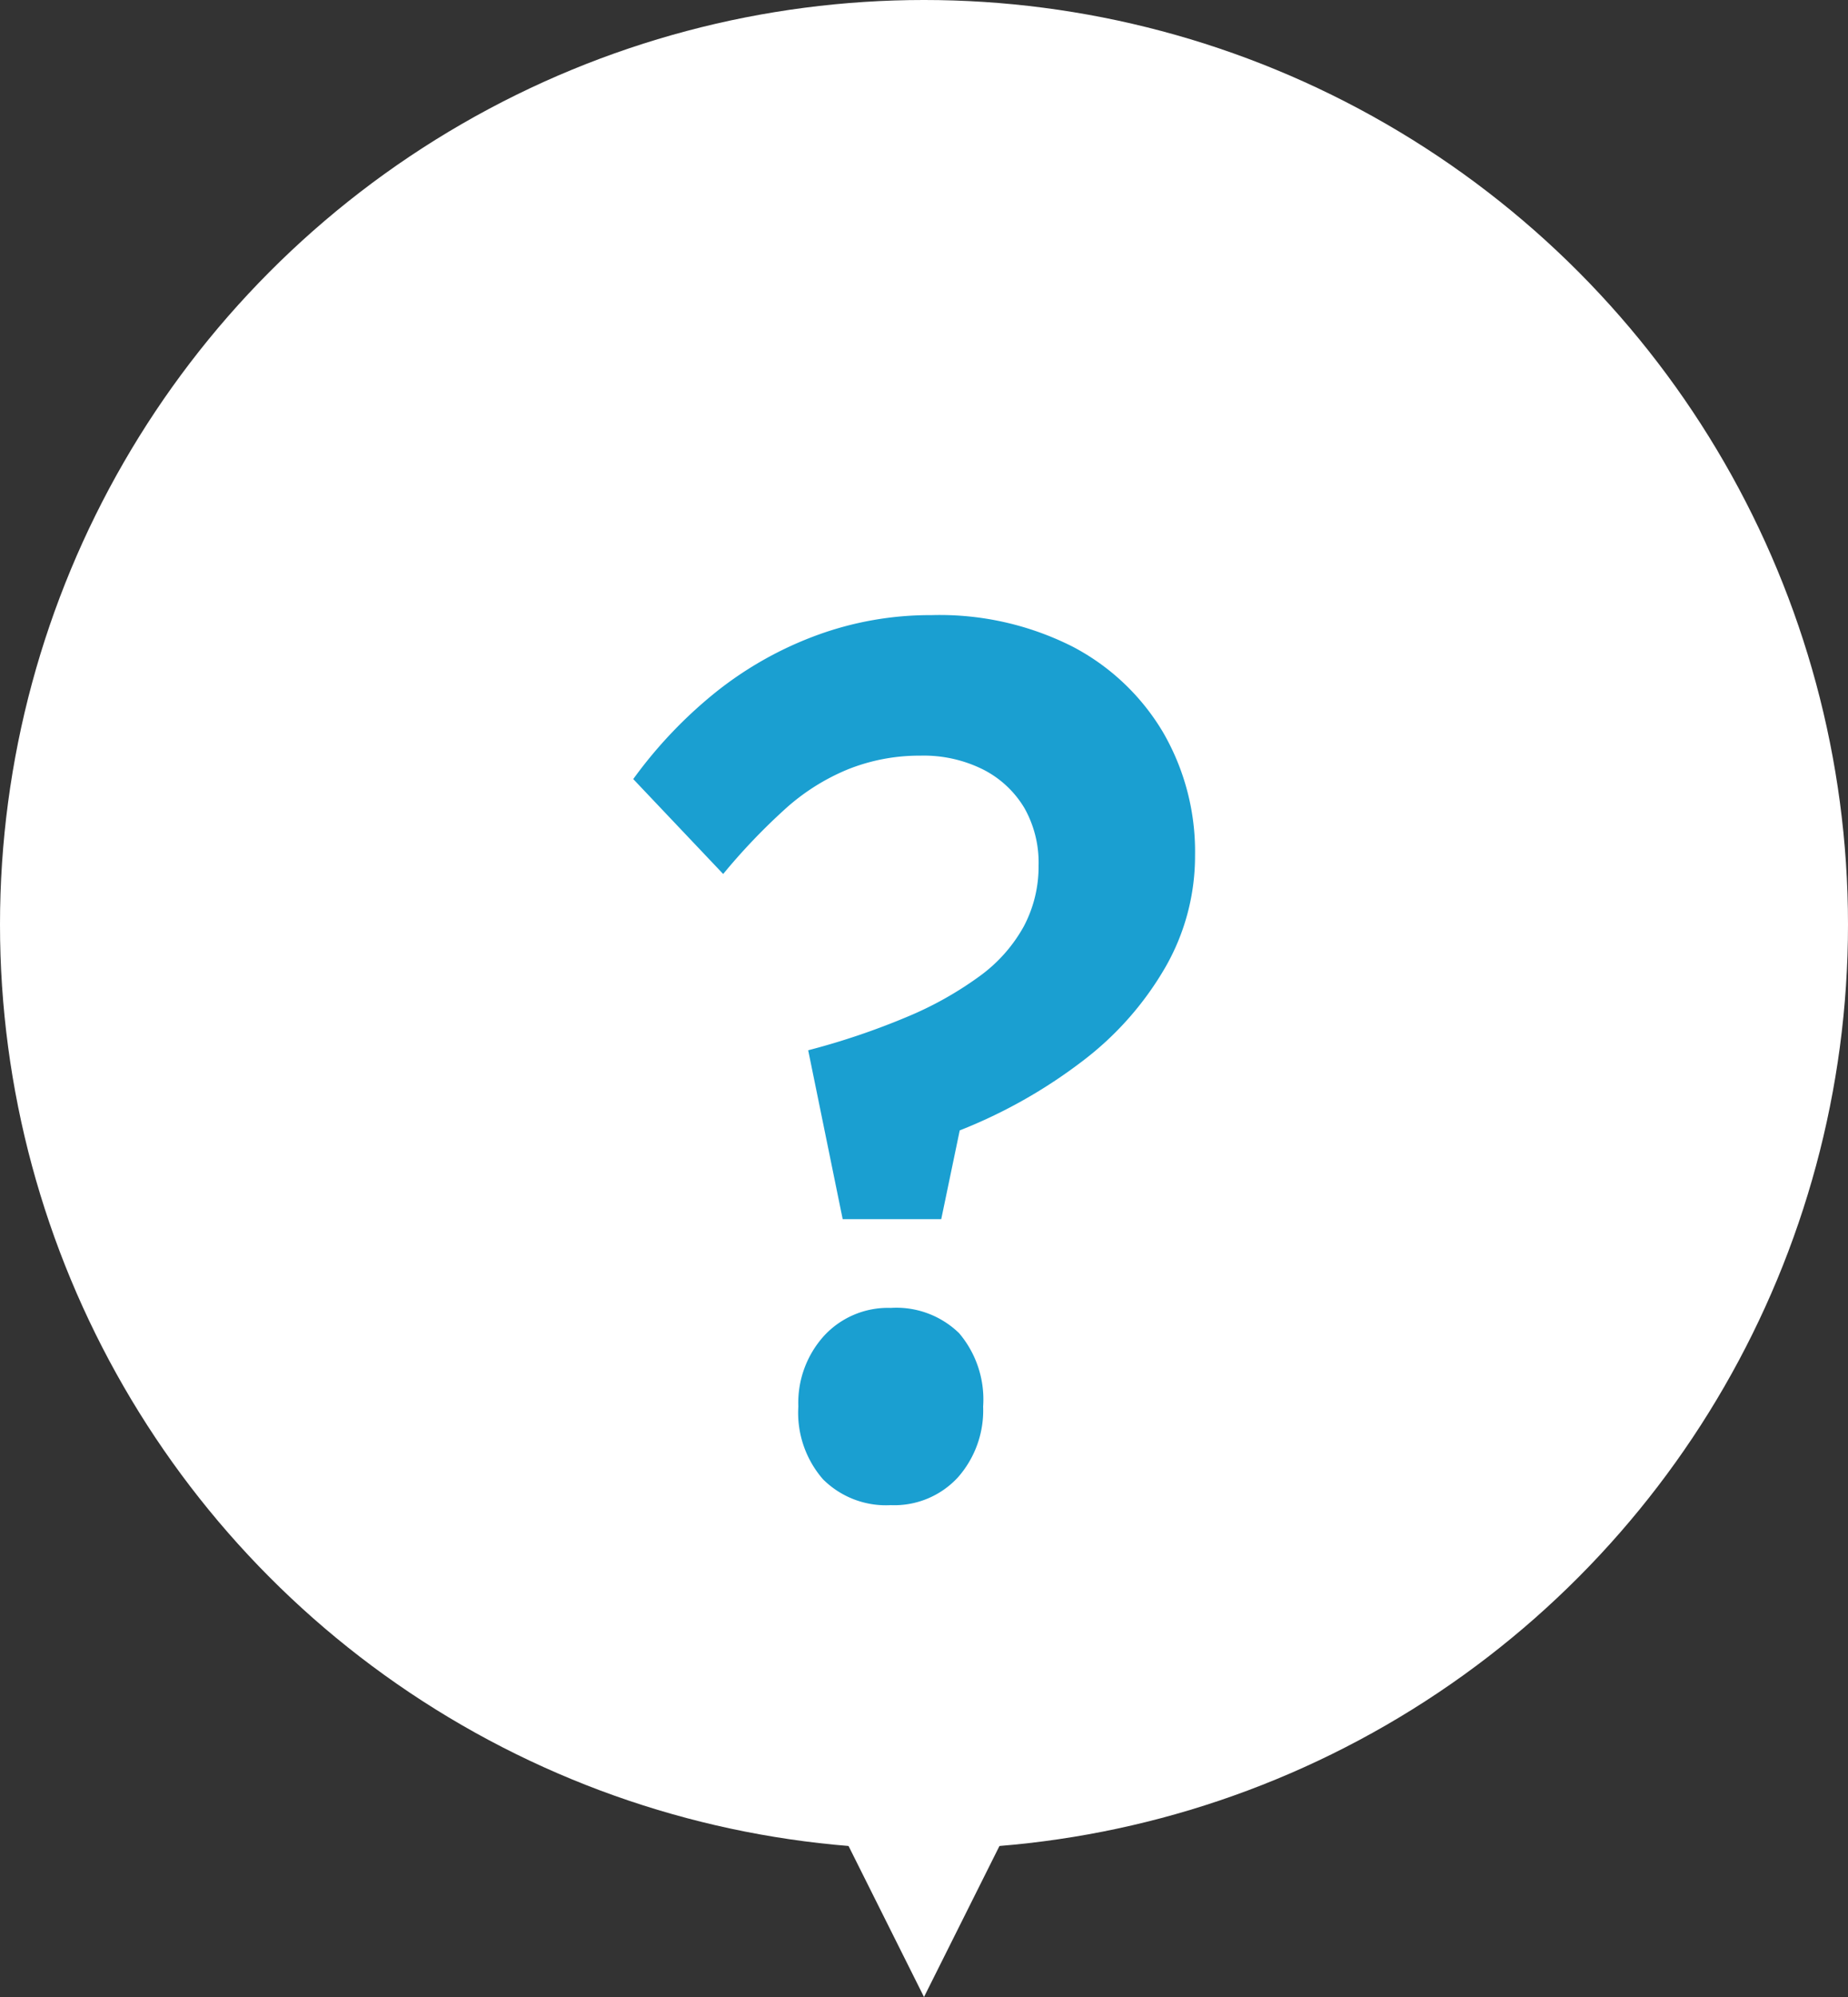
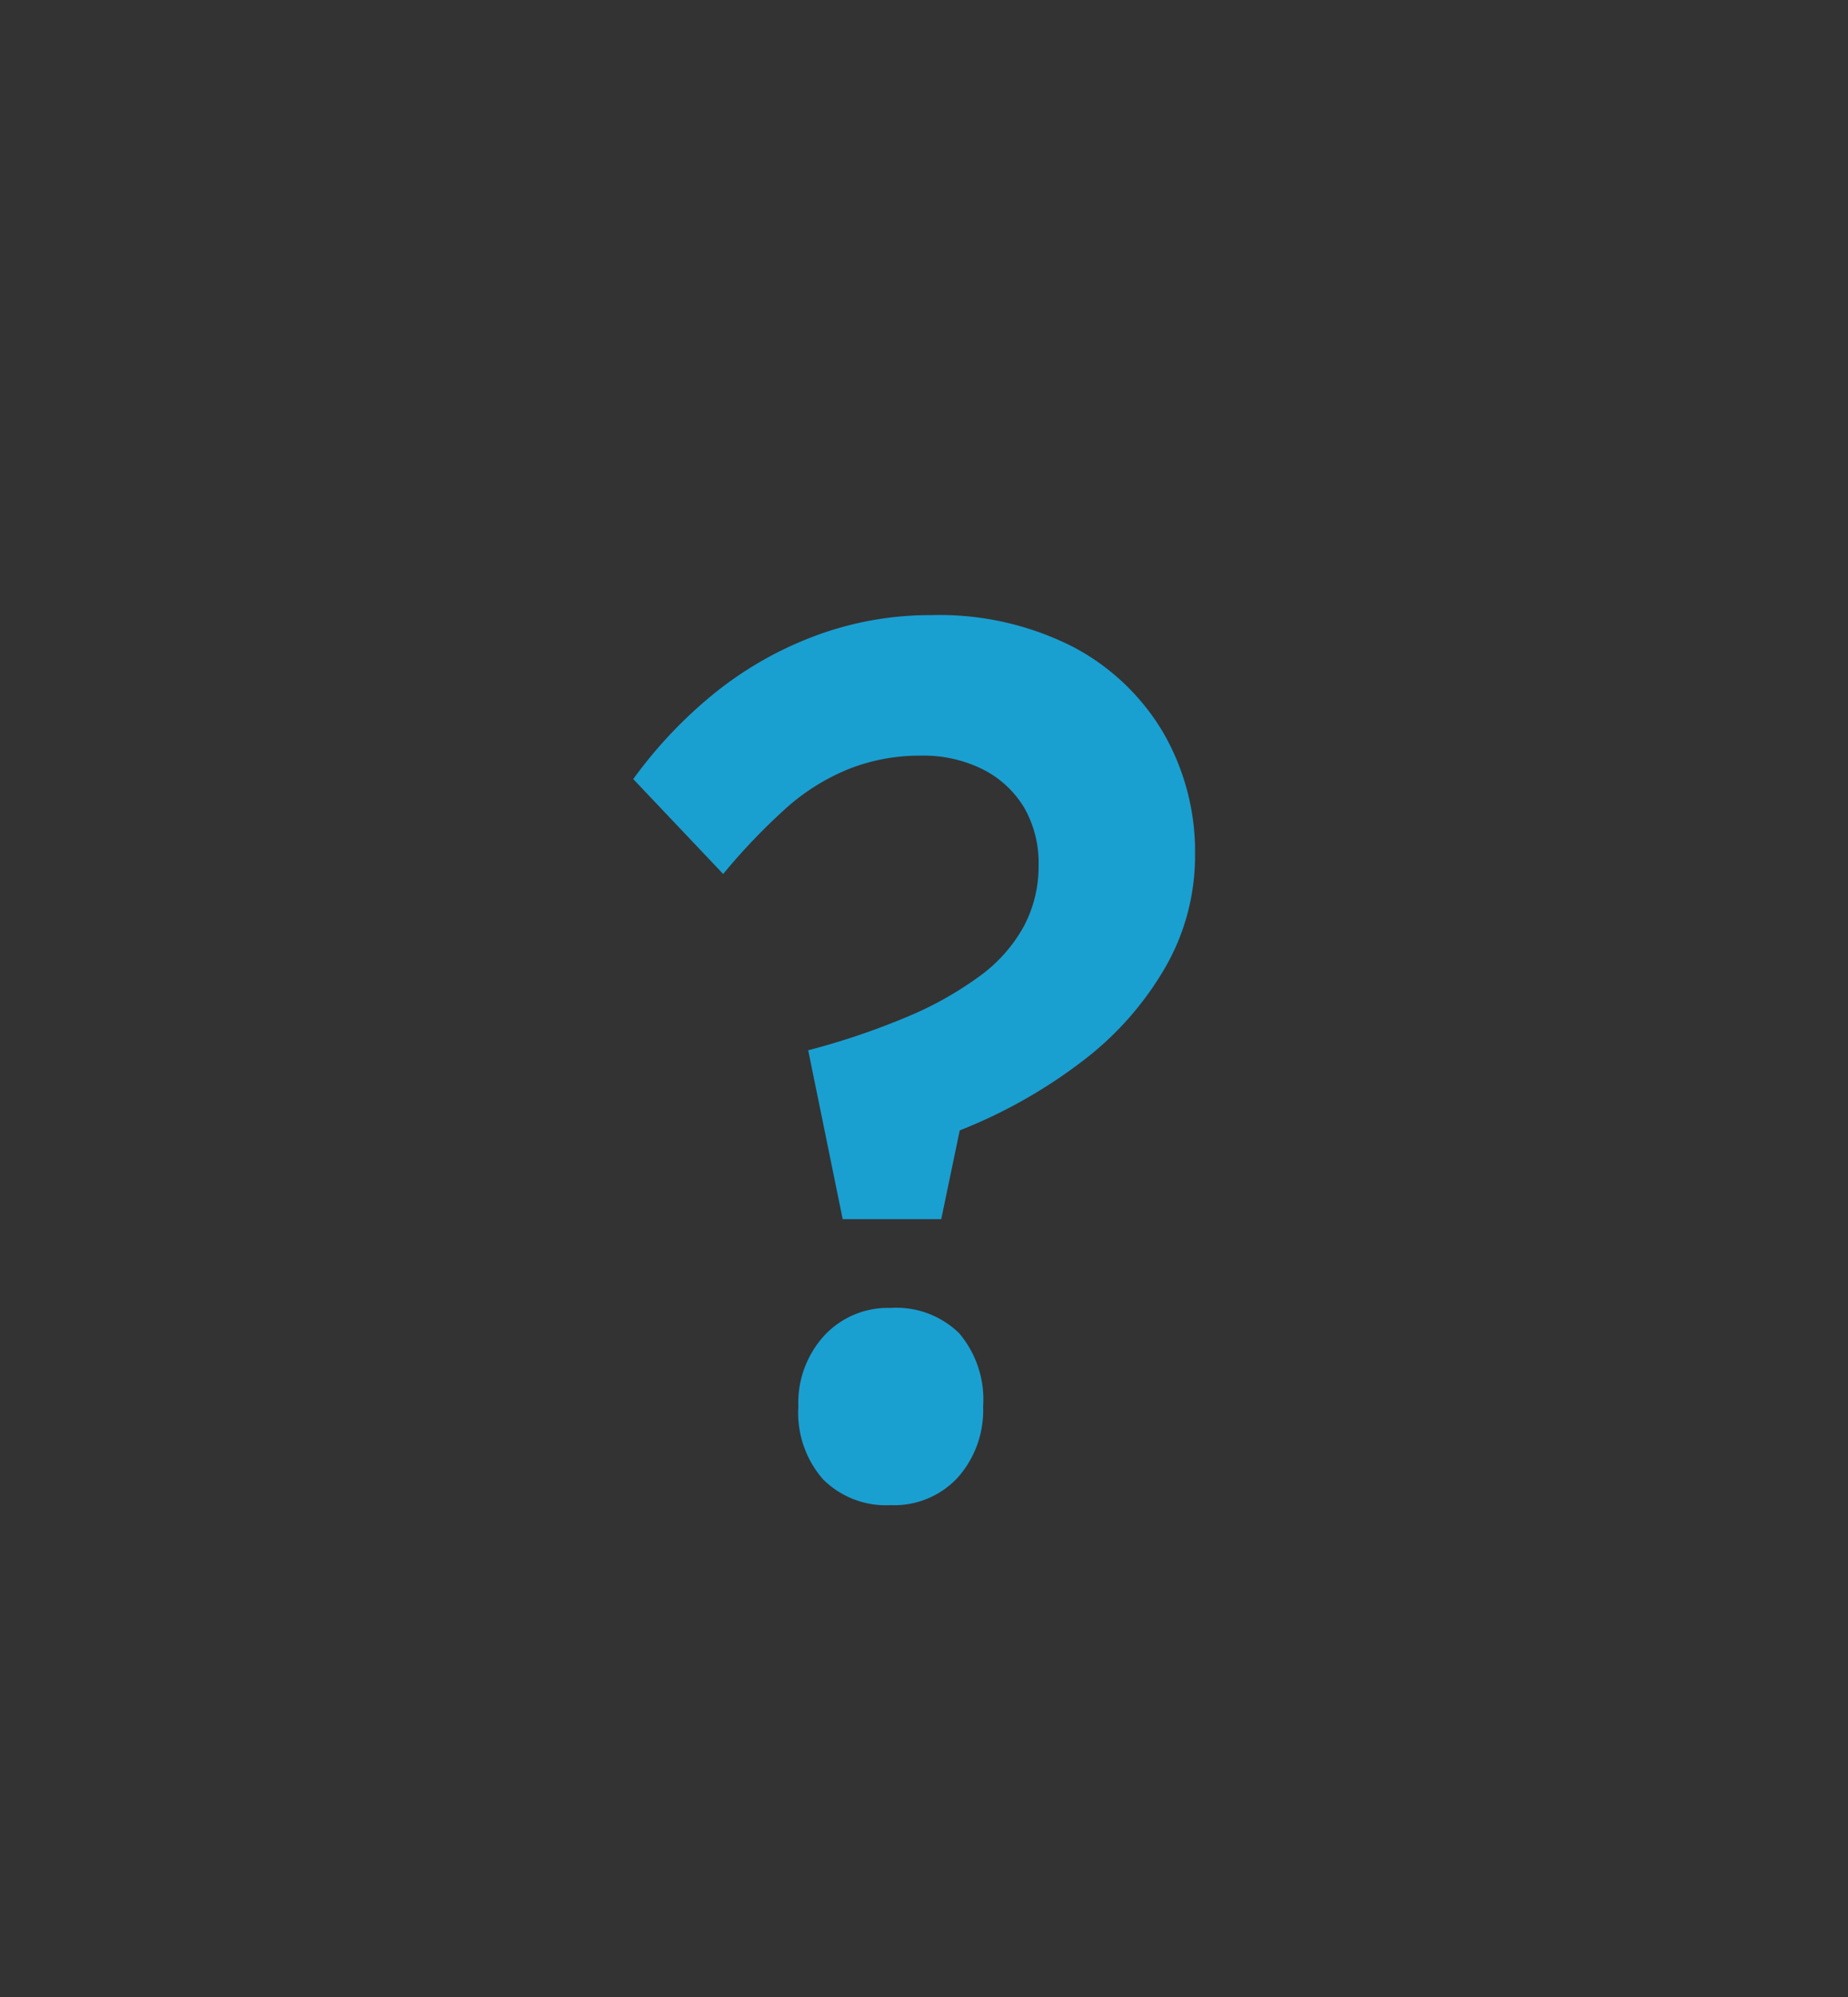
<svg xmlns="http://www.w3.org/2000/svg" width="150" height="162" viewBox="0 0 150 162">
  <rect x="0" y="0" width="150" height="162" fill="#333333" stroke="none" />
  <g id="グループ_10479" data-name="グループ 10479" transform="translate(21654 16576)">
    <g id="グループ_10478" data-name="グループ 10478" transform="translate(-22279 -18731)">
-       <circle id="楕円形_296" data-name="楕円形 296" cx="75" cy="75" r="75" transform="translate(625 2155)" fill="#fff" />
      <path id="パス_576" data-name="パス 576" d="M-6.6-22.1-9.4-35.8a58.938,58.938,0,0,0,8-2.7,28.6,28.6,0,0,0,5.9-3.3,12.4,12.4,0,0,0,3.6-4.05A10.352,10.352,0,0,0,9.3-50.8a8.992,8.992,0,0,0-1.15-4.65,8.241,8.241,0,0,0-3.3-3.1A10.78,10.78,0,0,0-.3-59.7a15.6,15.6,0,0,0-5.85,1.1,17.53,17.53,0,0,0-5.2,3.3,49.978,49.978,0,0,0-4.95,5.2l-7.3-7.7a36.543,36.543,0,0,1,6.7-7.05,29.367,29.367,0,0,1,8.15-4.6A26.676,26.676,0,0,1,.6-71.1a23.908,23.908,0,0,1,11.45,2.55A18.483,18.483,0,0,1,19.4-61.6a19.282,19.282,0,0,1,2.6,10,18.119,18.119,0,0,1-2.4,9.05,25.635,25.635,0,0,1-6.7,7.6,41.315,41.315,0,0,1-10,5.65L1.4-22.1ZM-10.2-6.9a8.093,8.093,0,0,1,2.1-5.75A7.055,7.055,0,0,1-2.7-14.9a7.3,7.3,0,0,1,5.55,2.05A8.31,8.31,0,0,1,4.8-6.9,8.208,8.208,0,0,1,2.75-1.15,7.016,7.016,0,0,1-2.7,1.1,7.233,7.233,0,0,1-8.2-1,8.214,8.214,0,0,1-10.2-6.9Z" transform="translate(700 2276)" fill="#1a9fd1" />
-       <path id="多角形_1" data-name="多角形 1" d="M8,0l8,16H0Z" transform="translate(708 2317) rotate(180)" fill="#fff" />
    </g>
  </g>
</svg>